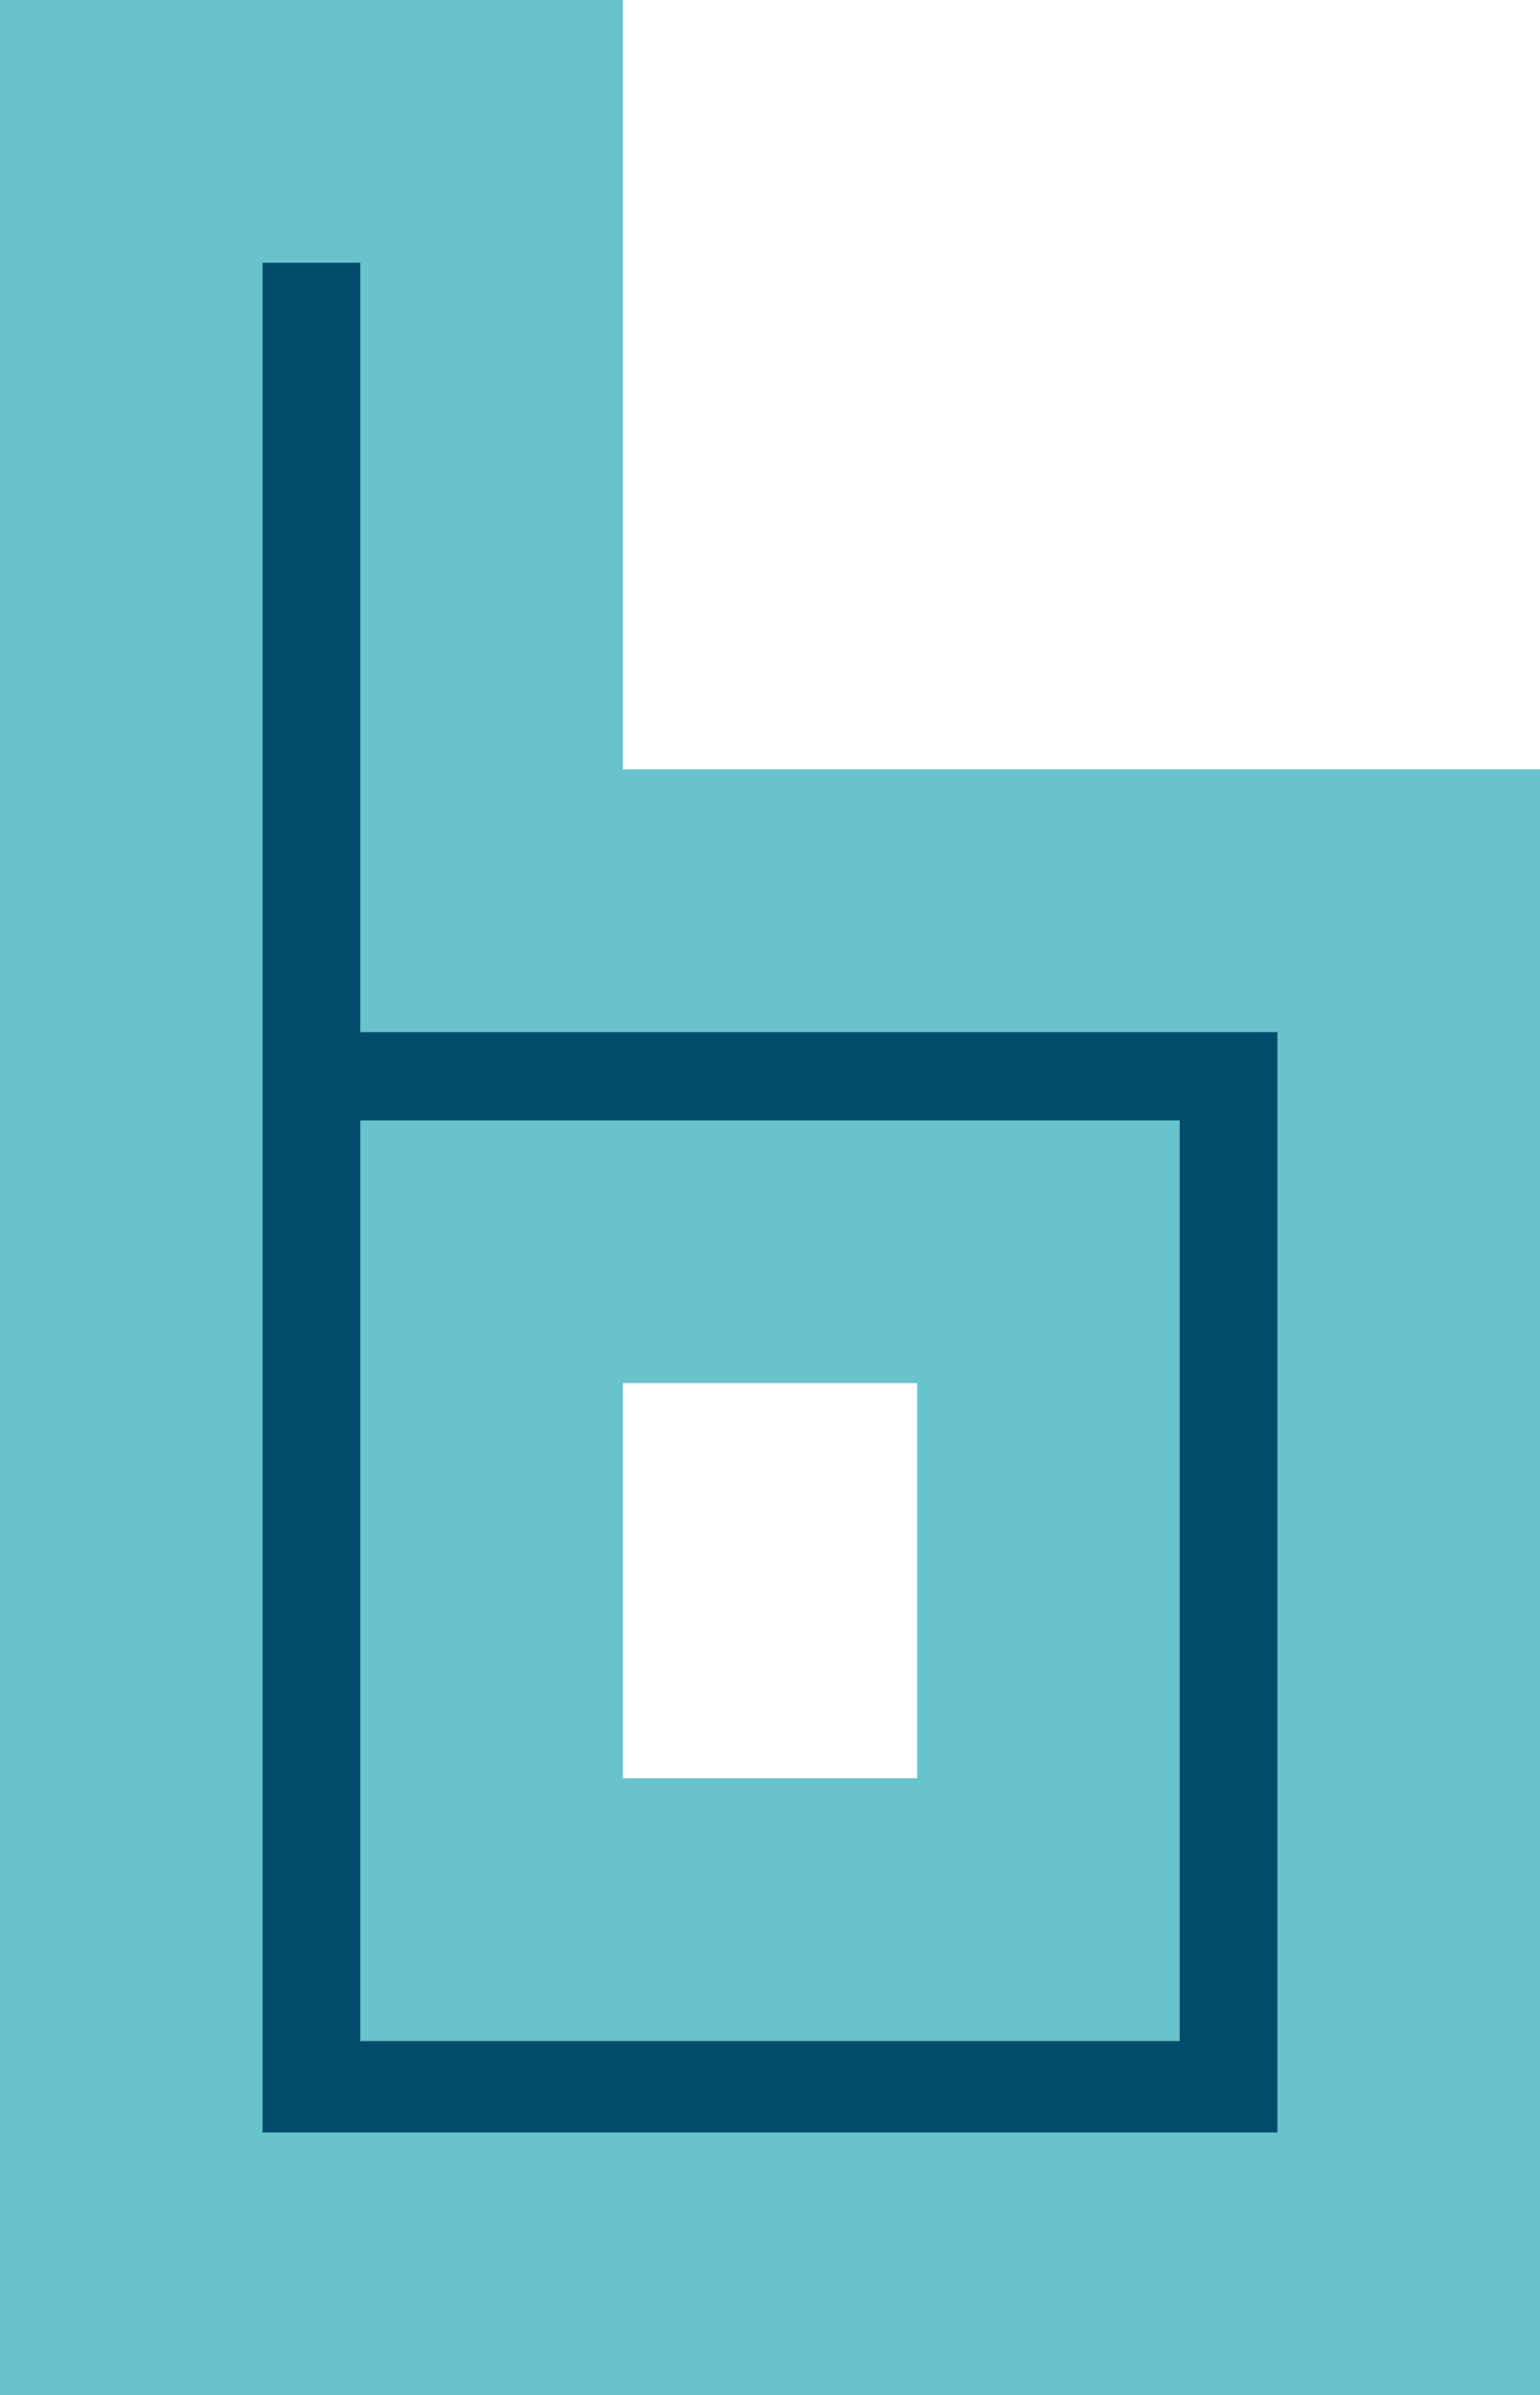
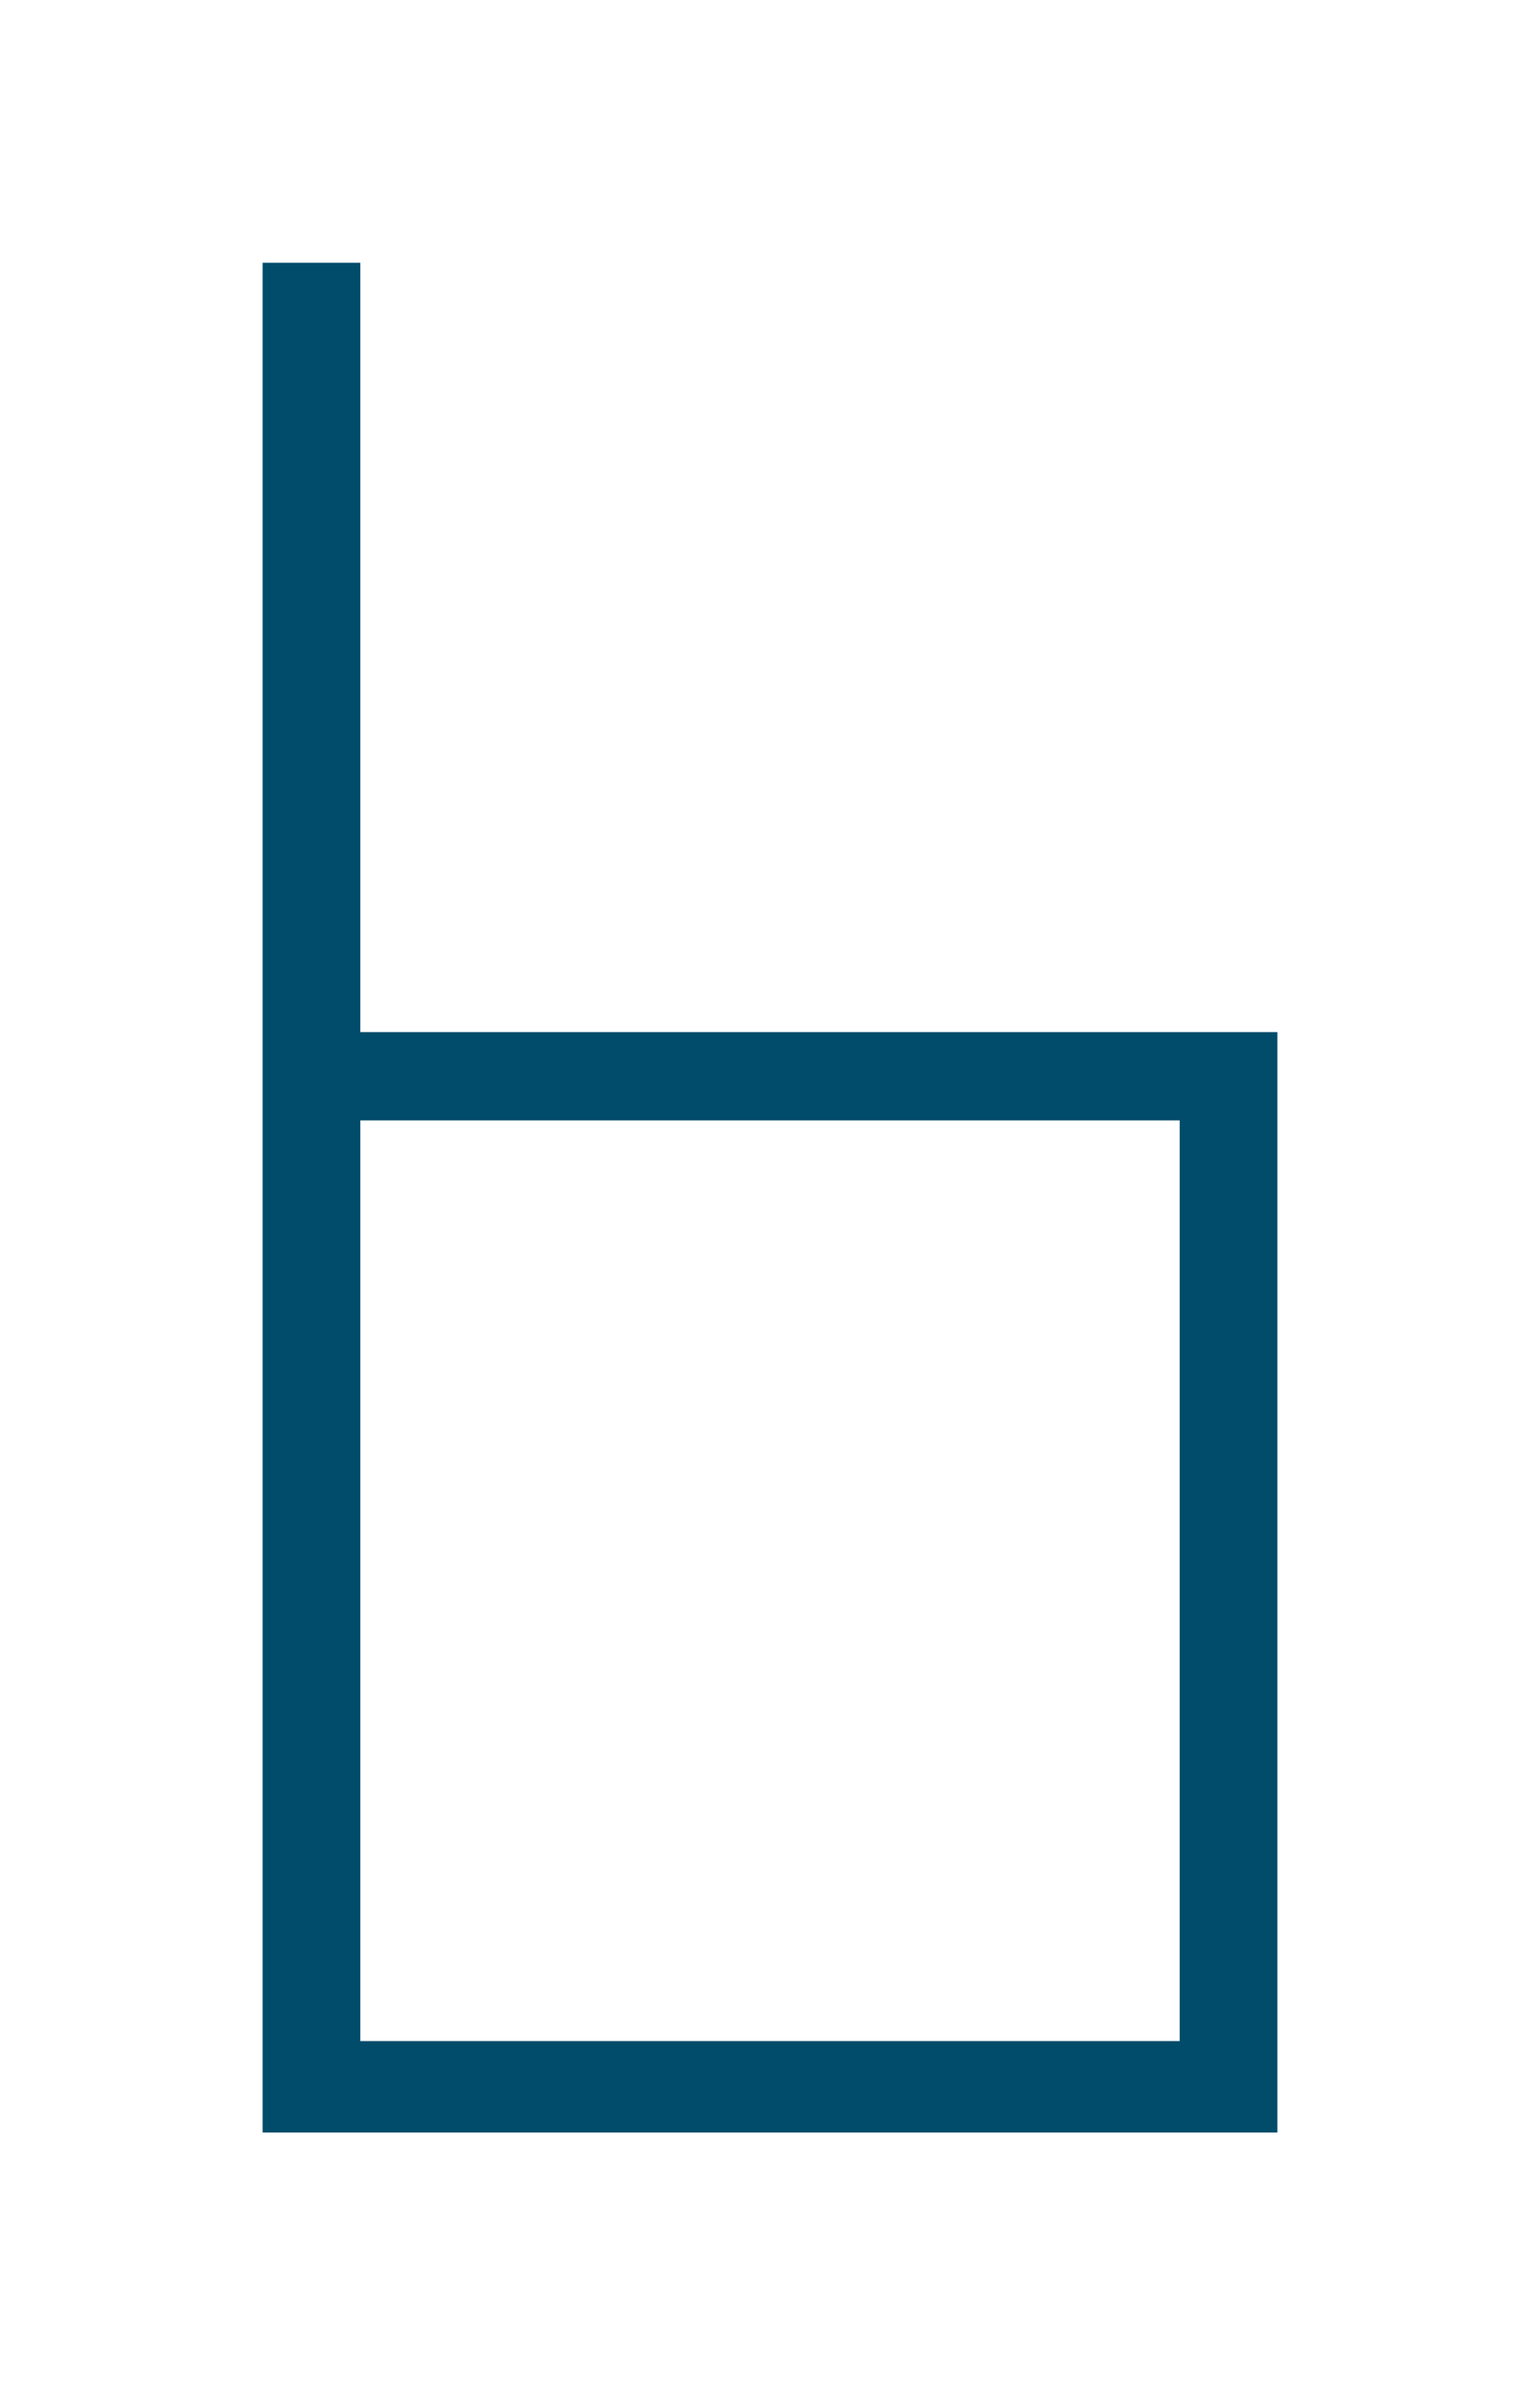
<svg xmlns="http://www.w3.org/2000/svg" id="Calque_1" viewBox="0 0 58.64 91.16">
  <defs>
    <style>.cls-1{fill:#68c3cd;}.cls-2{fill:#004c6a;}</style>
  </defs>
-   <path class="cls-1" d="M58.64,91.16H0V0h23.72v29.28h34.92v61.88ZM23.72,67.68h11.2v-15.04h-11.2v15.04Z" />
  <path class="cls-2" d="M10,10h3.72v29.28h34.92v41.88H10V10ZM13.72,42.64v35.04h31.2v-35.04H13.72Z" />
</svg>